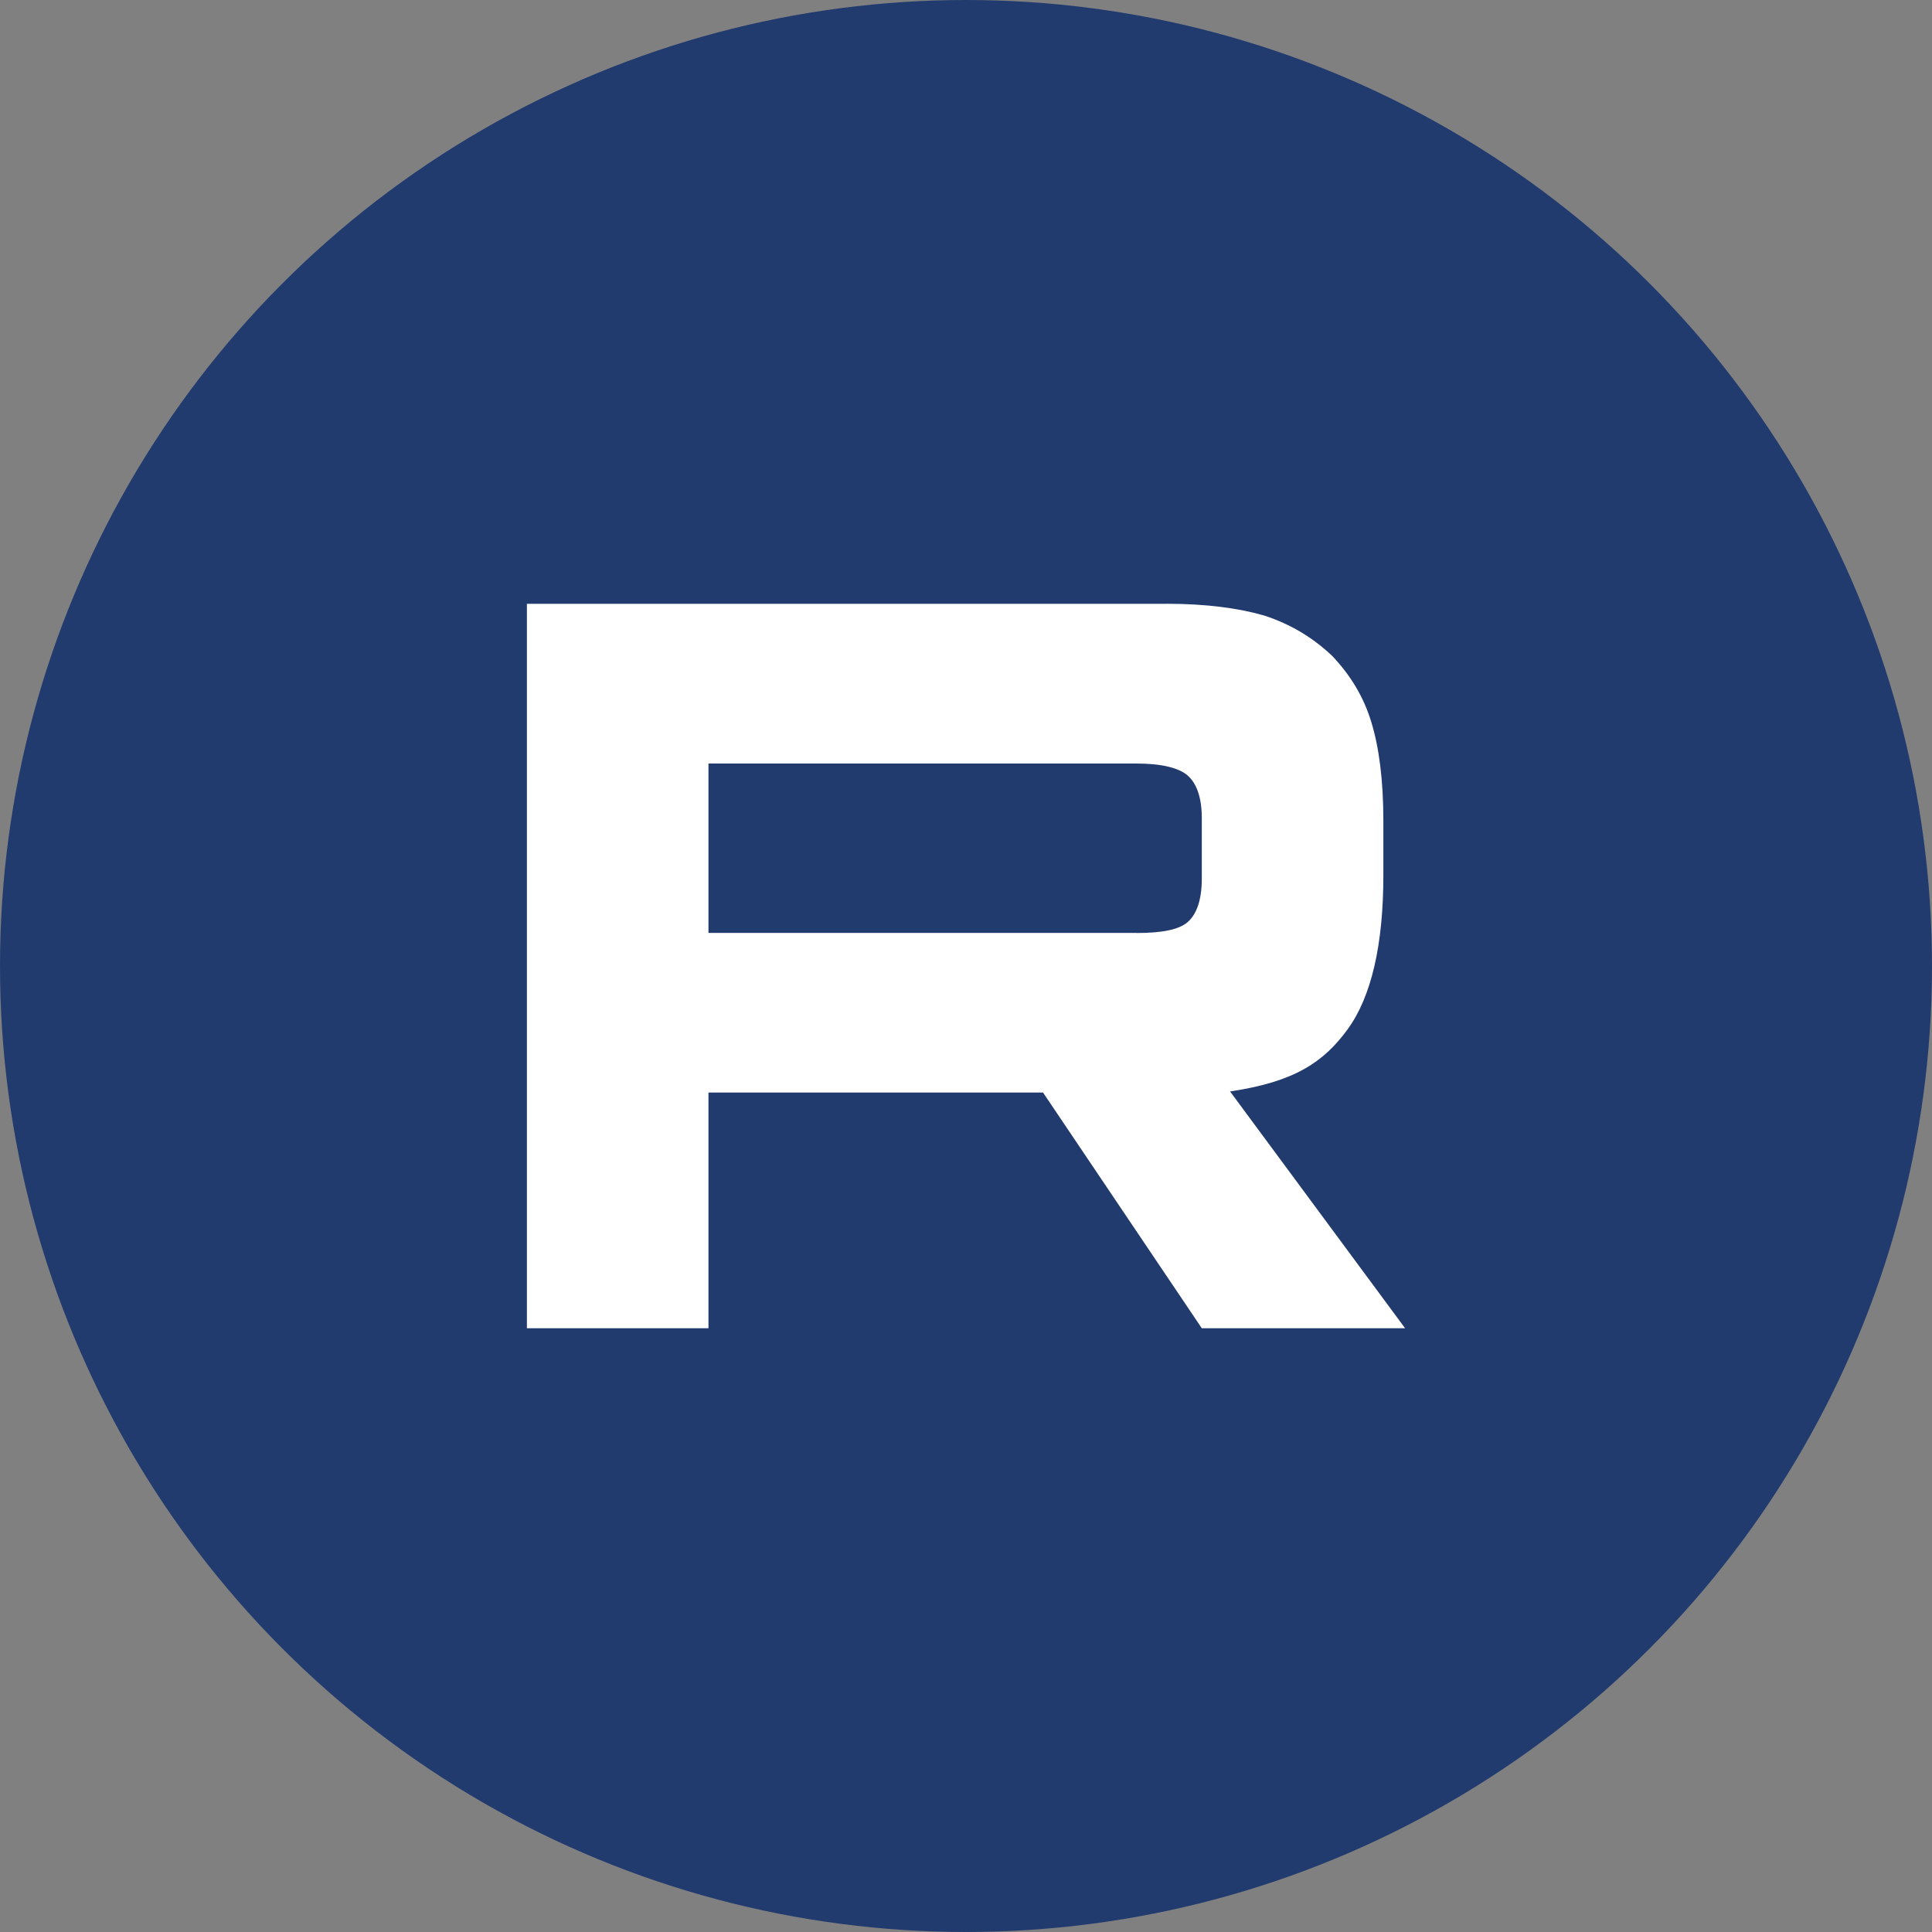
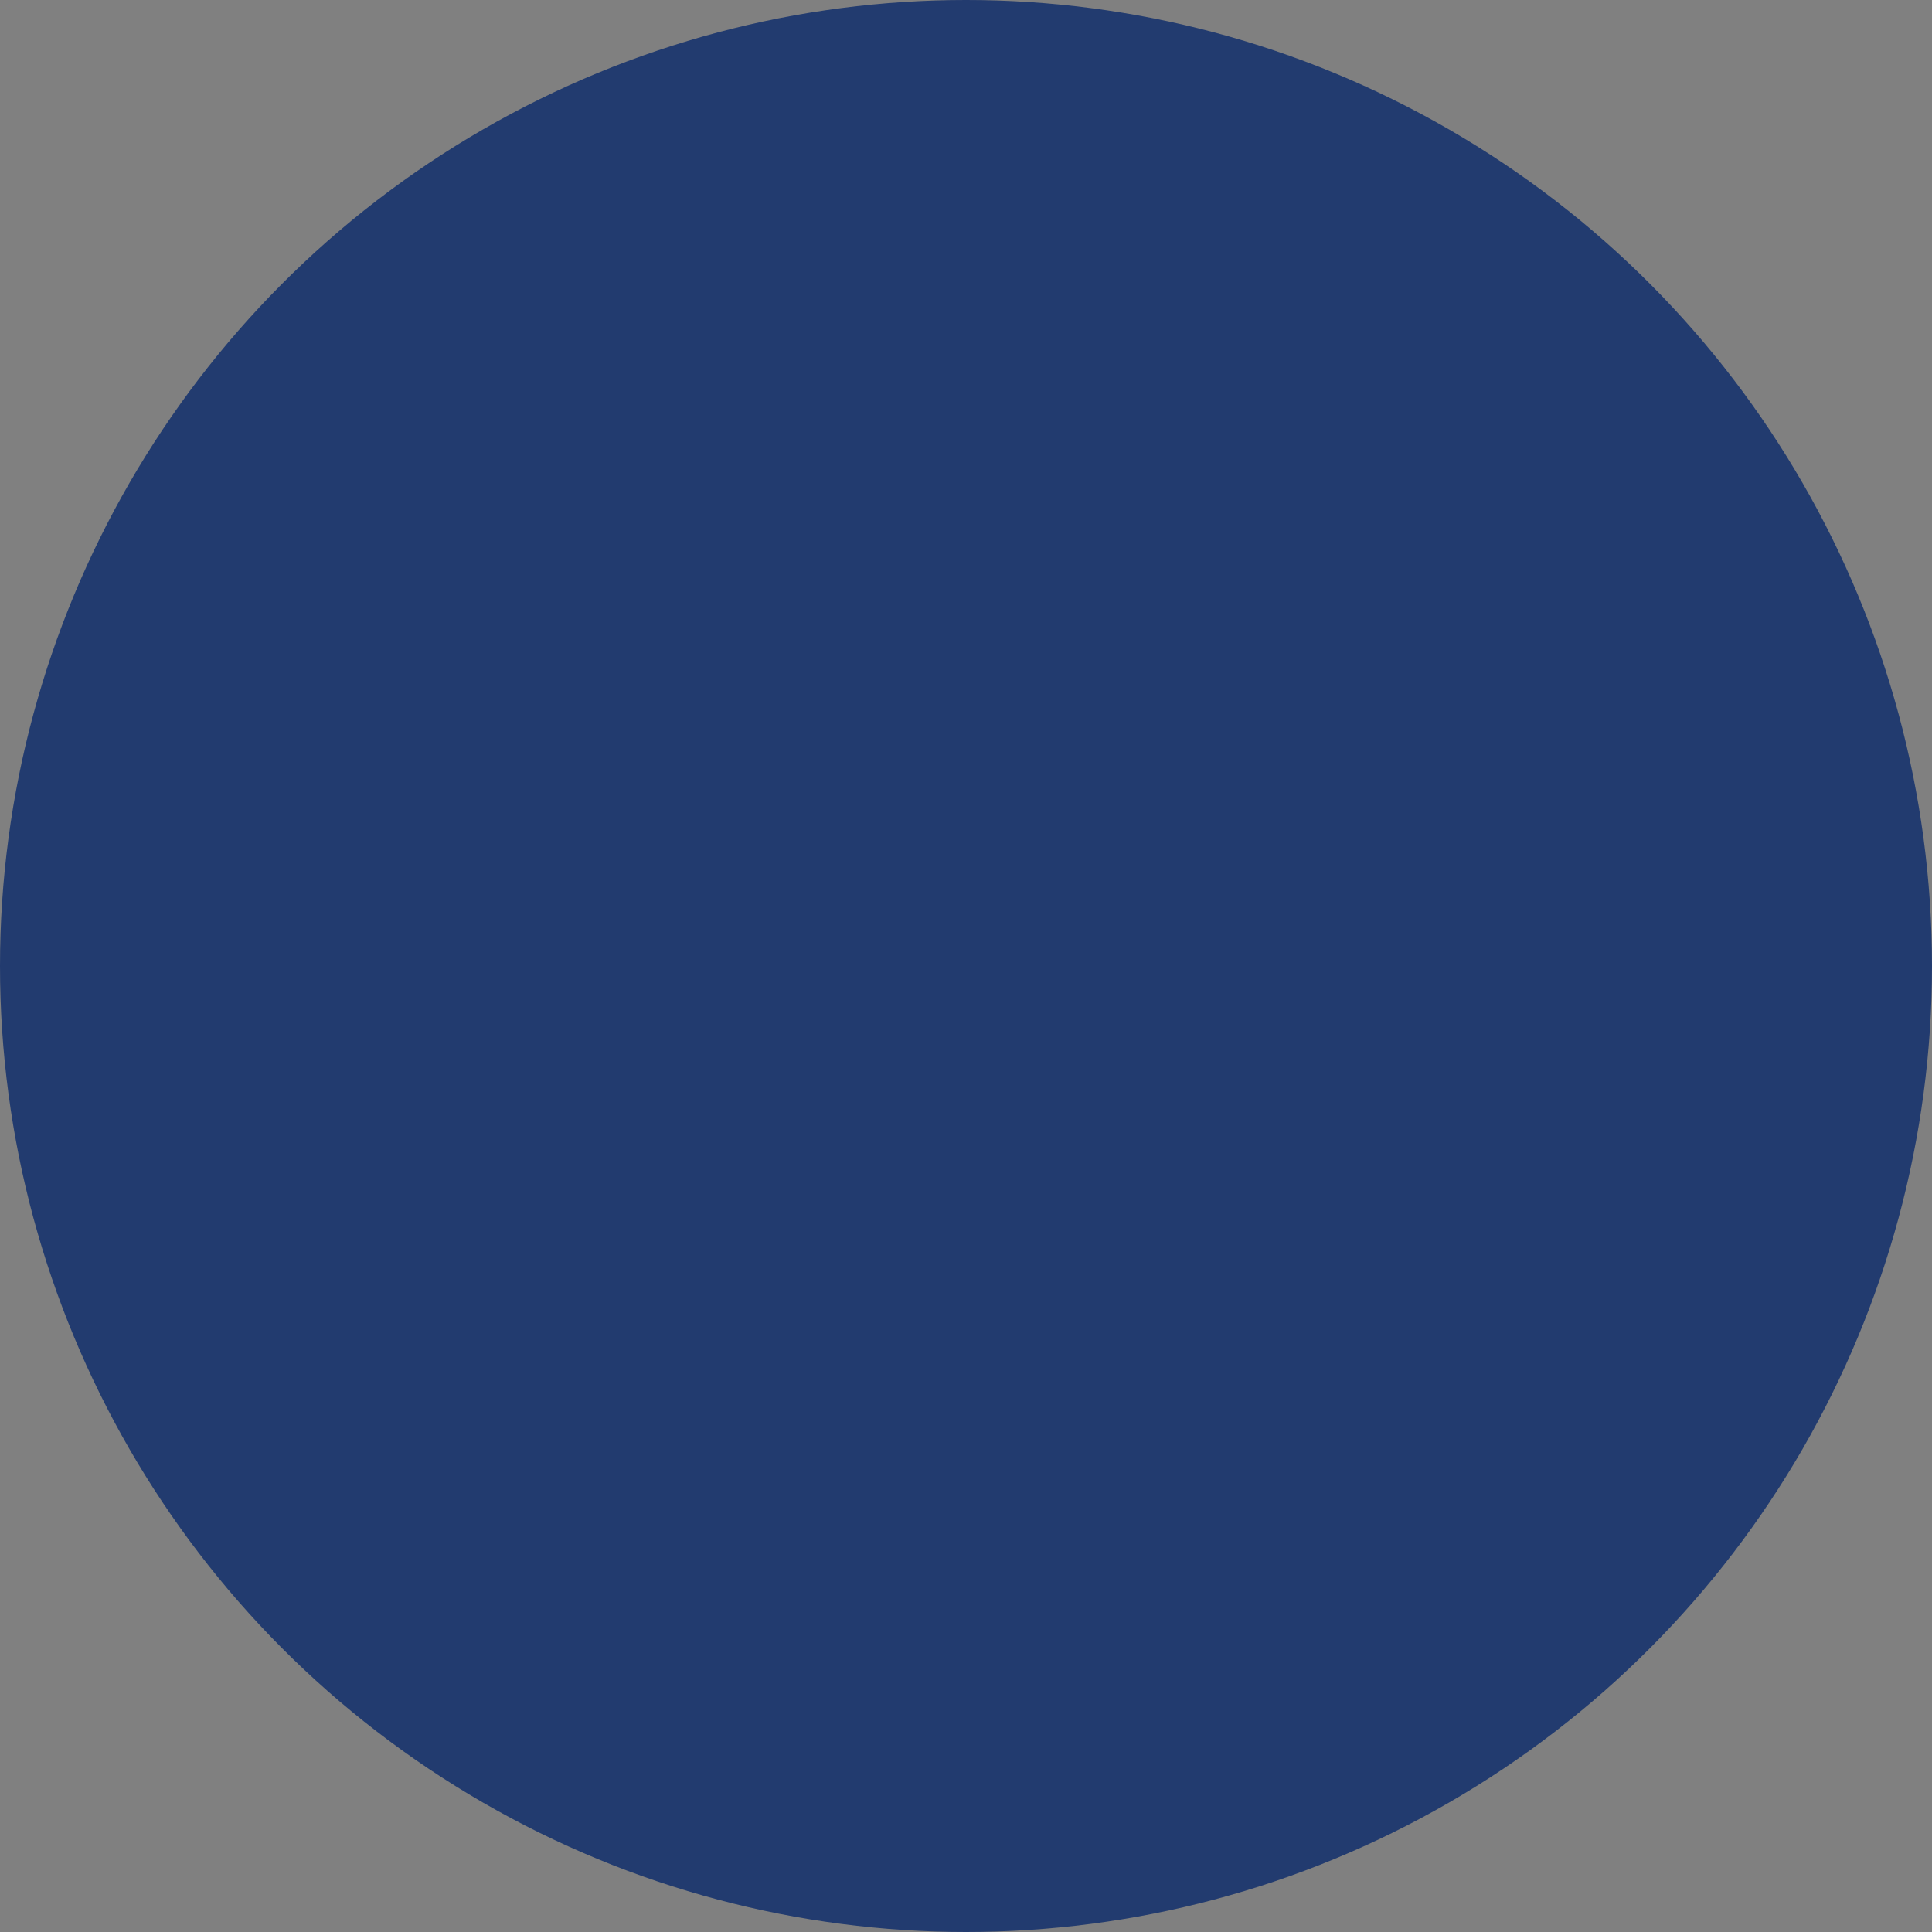
<svg xmlns="http://www.w3.org/2000/svg" width="40" height="40" viewBox="0 0 40 40" fill="none">
  <rect x="0" y="0" width="40" height="40" fill="#808080" stroke="none" />
  <circle cx="20" cy="20" r="20" fill="#223B6F" />
  <g clip-path="url(#clip0_233_14)">
    <mask id="mask0_233_14" style="mask-type:luminance" maskUnits="userSpaceOnUse" x="5" y="5" width="30" height="30">
-       <path d="M35 20C35 11.716 28.284 5 20 5C11.716 5 5 11.716 5 20C5 28.284 11.716 35 20 35C28.284 35 35 28.284 35 20Z" fill="white" />
-     </mask>
+       </mask>
    <g mask="url(#mask0_233_14)">
      <path d="M23.531 19.315H14.668V15.808H23.531C24.049 15.808 24.409 15.898 24.589 16.056C24.77 16.213 24.882 16.506 24.882 16.933V18.192C24.882 18.642 24.77 18.934 24.589 19.091C24.409 19.249 24.049 19.317 23.531 19.317V19.315ZM24.139 12.501H10.909V27.5H14.668V22.62H21.595L24.882 27.5H29.091L25.467 22.597C26.803 22.399 27.403 21.99 27.898 21.315C28.392 20.64 28.641 19.562 28.641 18.122V16.997C28.641 16.143 28.55 15.469 28.392 14.951C28.235 14.434 27.965 13.984 27.582 13.58C27.178 13.198 26.727 12.928 26.187 12.748C25.646 12.59 24.971 12.5 24.139 12.5V12.501Z" fill="white" />
    </g>
  </g>
  <defs>
    <clipPath id="clip0_233_14">
      <rect width="30" height="30" fill="white" transform="translate(5 5)" />
    </clipPath>
  </defs>
</svg>